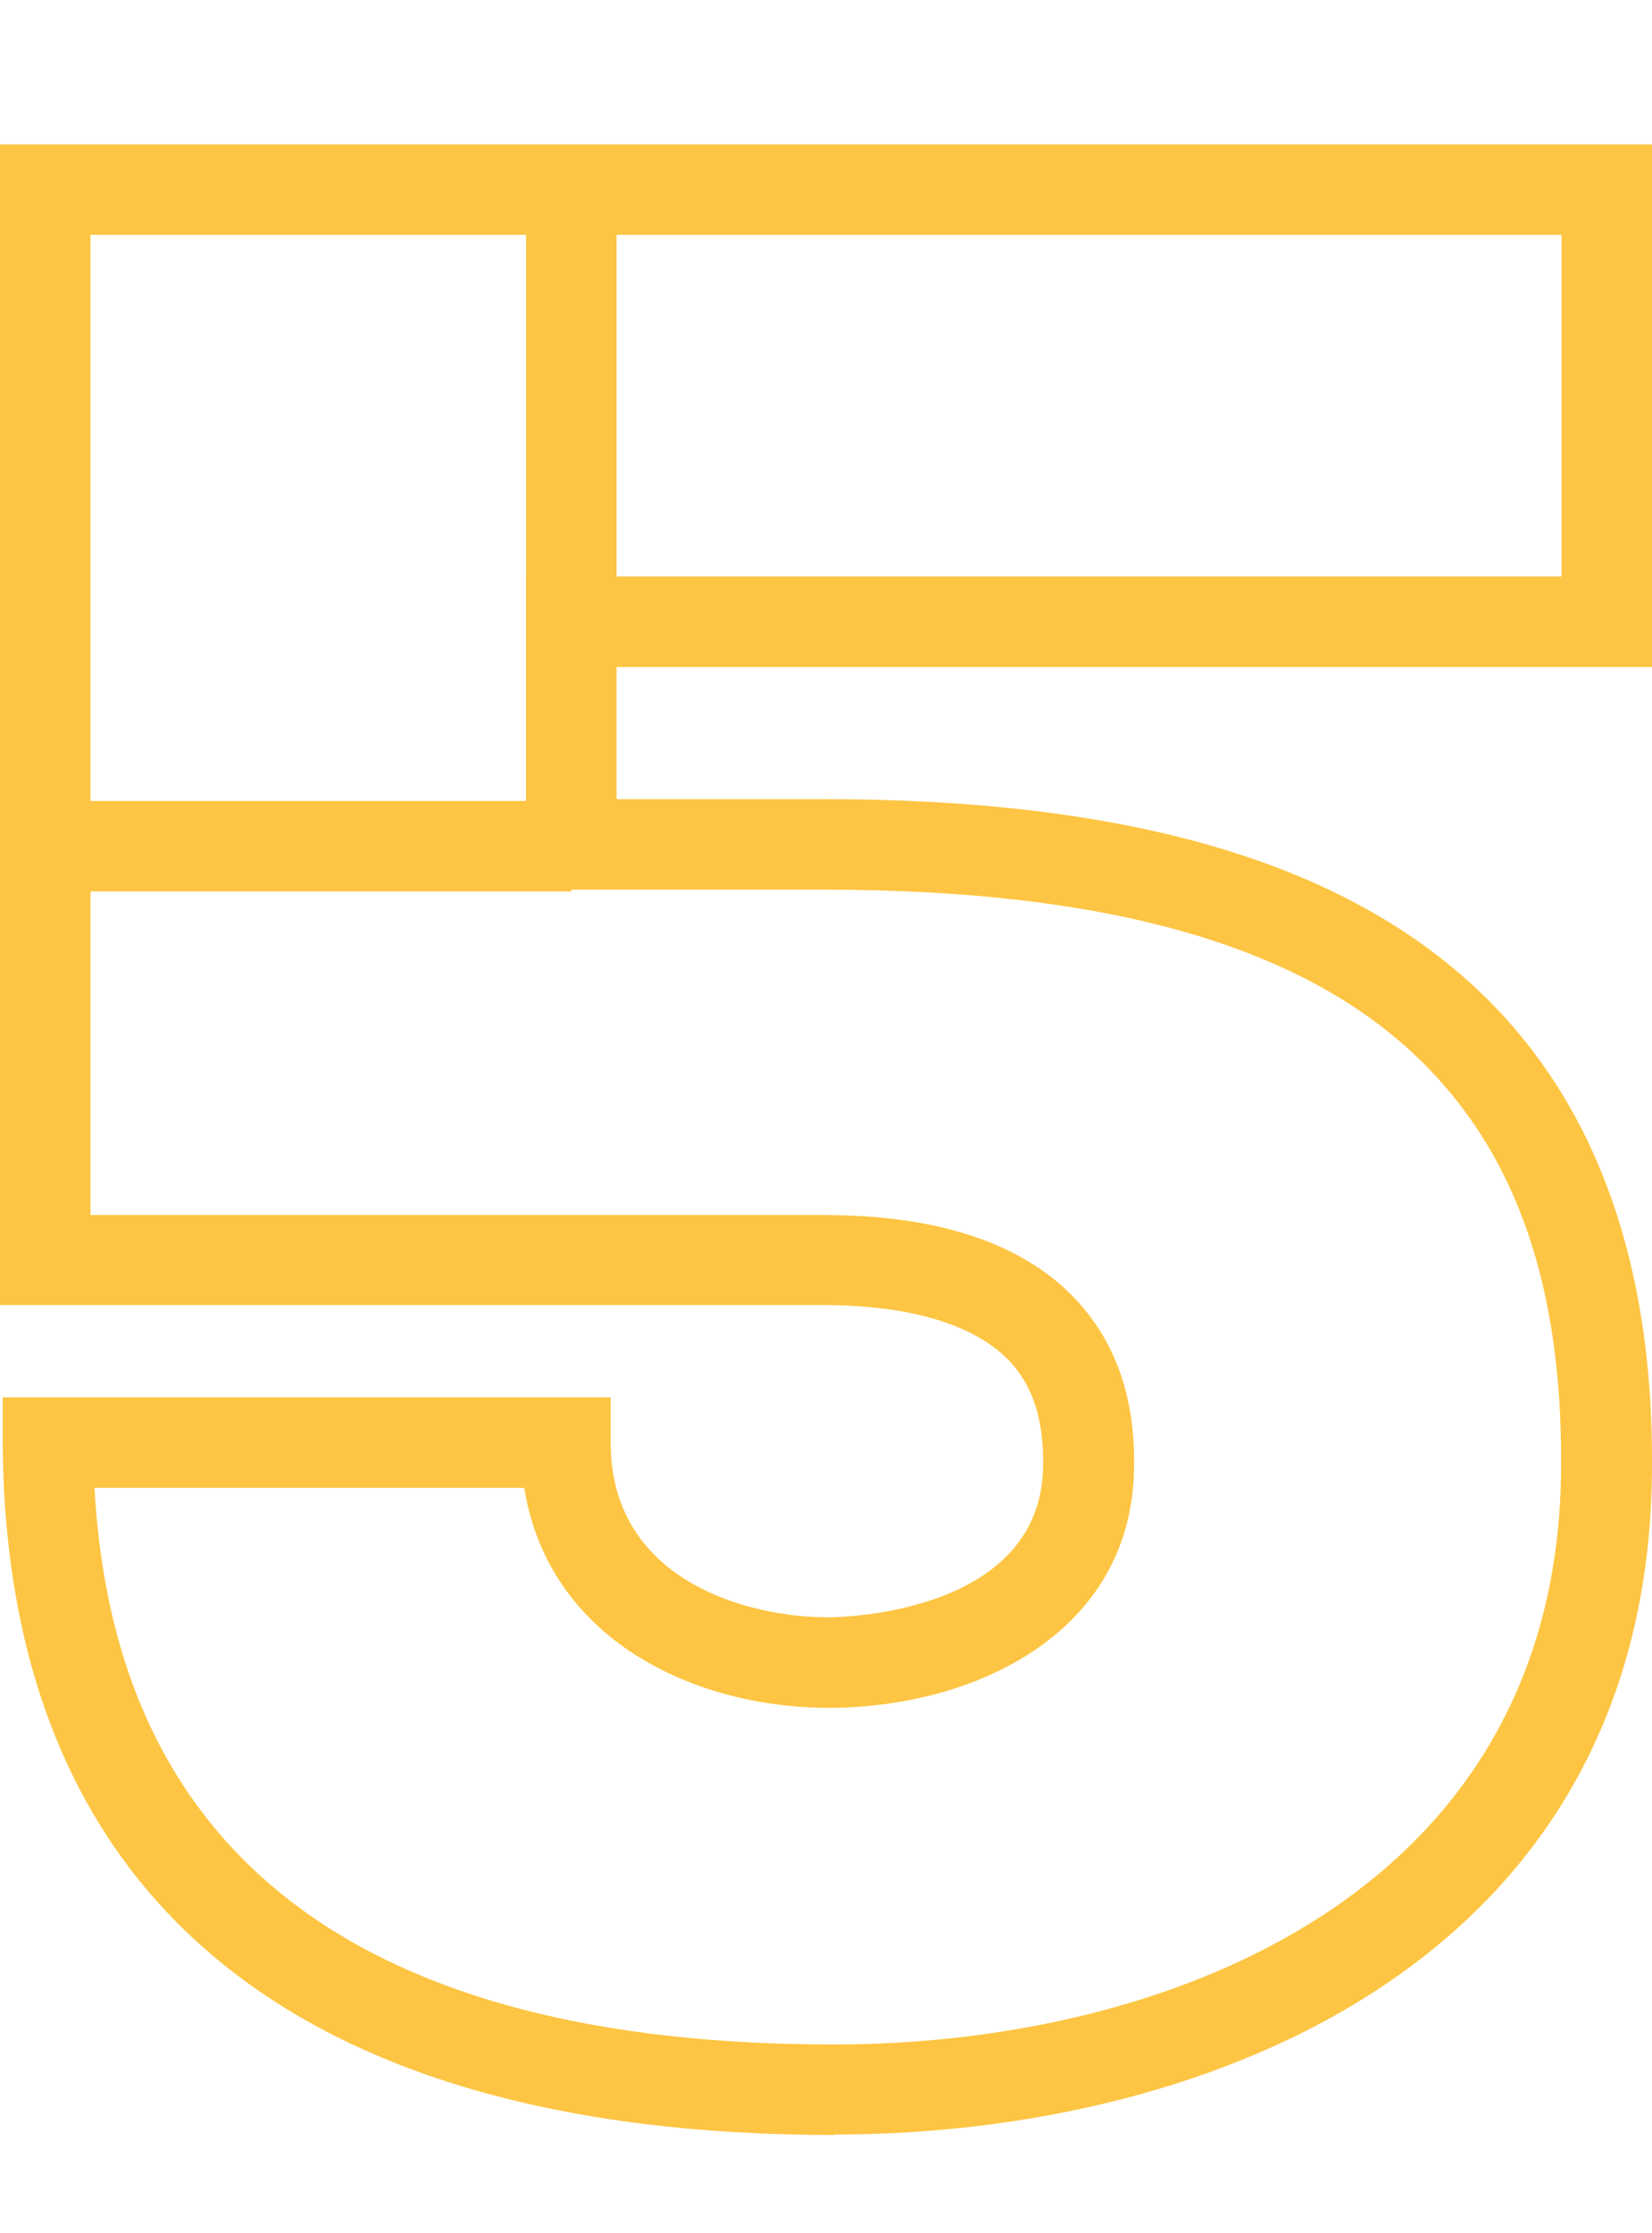
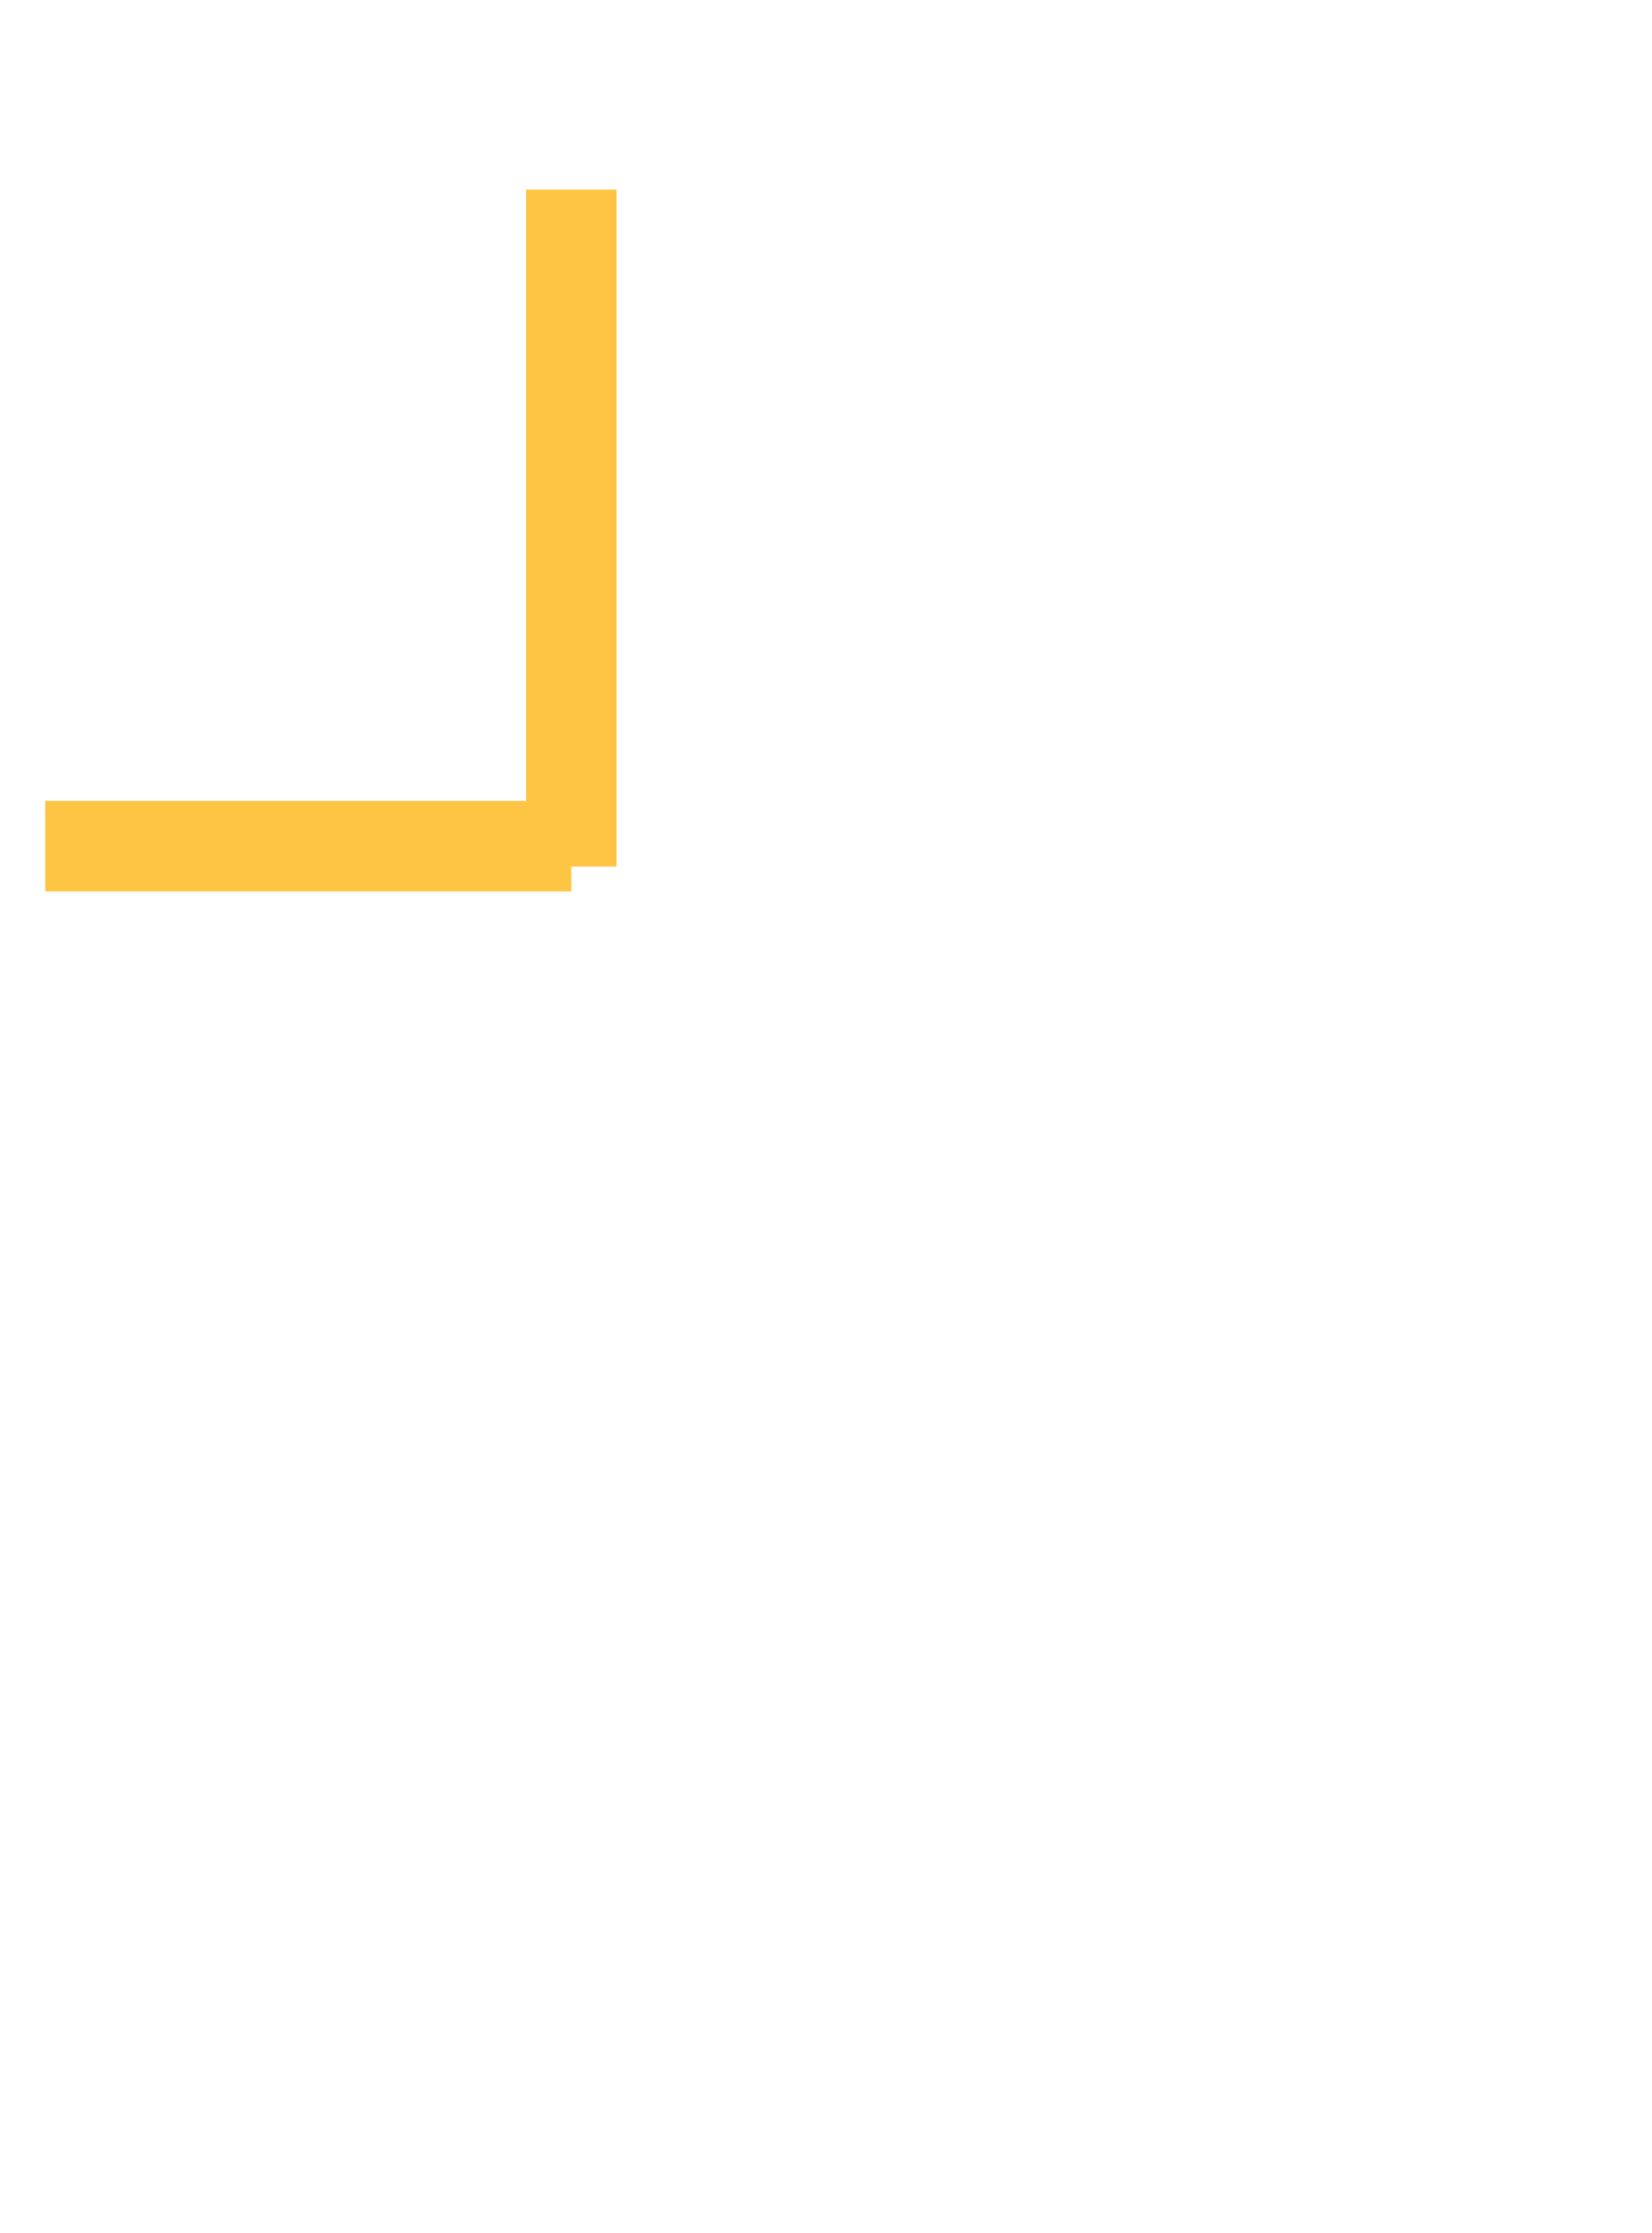
<svg xmlns="http://www.w3.org/2000/svg" id="Warstwa_1" data-name="Warstwa 1" viewBox="0 0 36.52 49.34">
  <defs>
    <style>
      .cls-1 {
        fill: #fdc543;
      }
    </style>
  </defs>
-   <path class="cls-1" d="M18.44,47.18C6.47,47.18.12,41.89.06,31.89v-1.01s13.44,0,13.44,0v1c0,3.05,3.02,3.86,4.81,3.86.19,0,4.75-.04,4.75-3.39.01-1.01-.24-1.76-.78-2.31-.77-.78-2.19-1.2-4.09-1.2H0V3.19h36.52v11.55H13.63v2.92h4.57c6.92,0,11.73,1.46,14.72,4.46,2.41,2.42,3.62,5.87,3.6,10.24,0,10.93-9.74,14.81-18.08,14.81ZM2.09,32.89c.45,8.16,5.95,12.29,16.34,12.29,7.42,0,16.08-3.36,16.08-12.82.02-3.88-.96-6.77-3.01-8.83-2.59-2.61-6.94-3.87-13.3-3.87h-6.57v-6.92h22.89v-7.55H2v21.66h16.2c2.49,0,4.34.6,5.51,1.79.92.94,1.38,2.19,1.36,3.73,0,3.69-3.5,5.37-6.75,5.37-3,0-6.2-1.53-6.73-4.86H2.09Z" />
  <rect class="cls-1" x="11.63" y="4.19" width="2" height="14.96" />
  <rect class="cls-1" x="1" y="17.7" width="11.63" height="2" />
</svg>